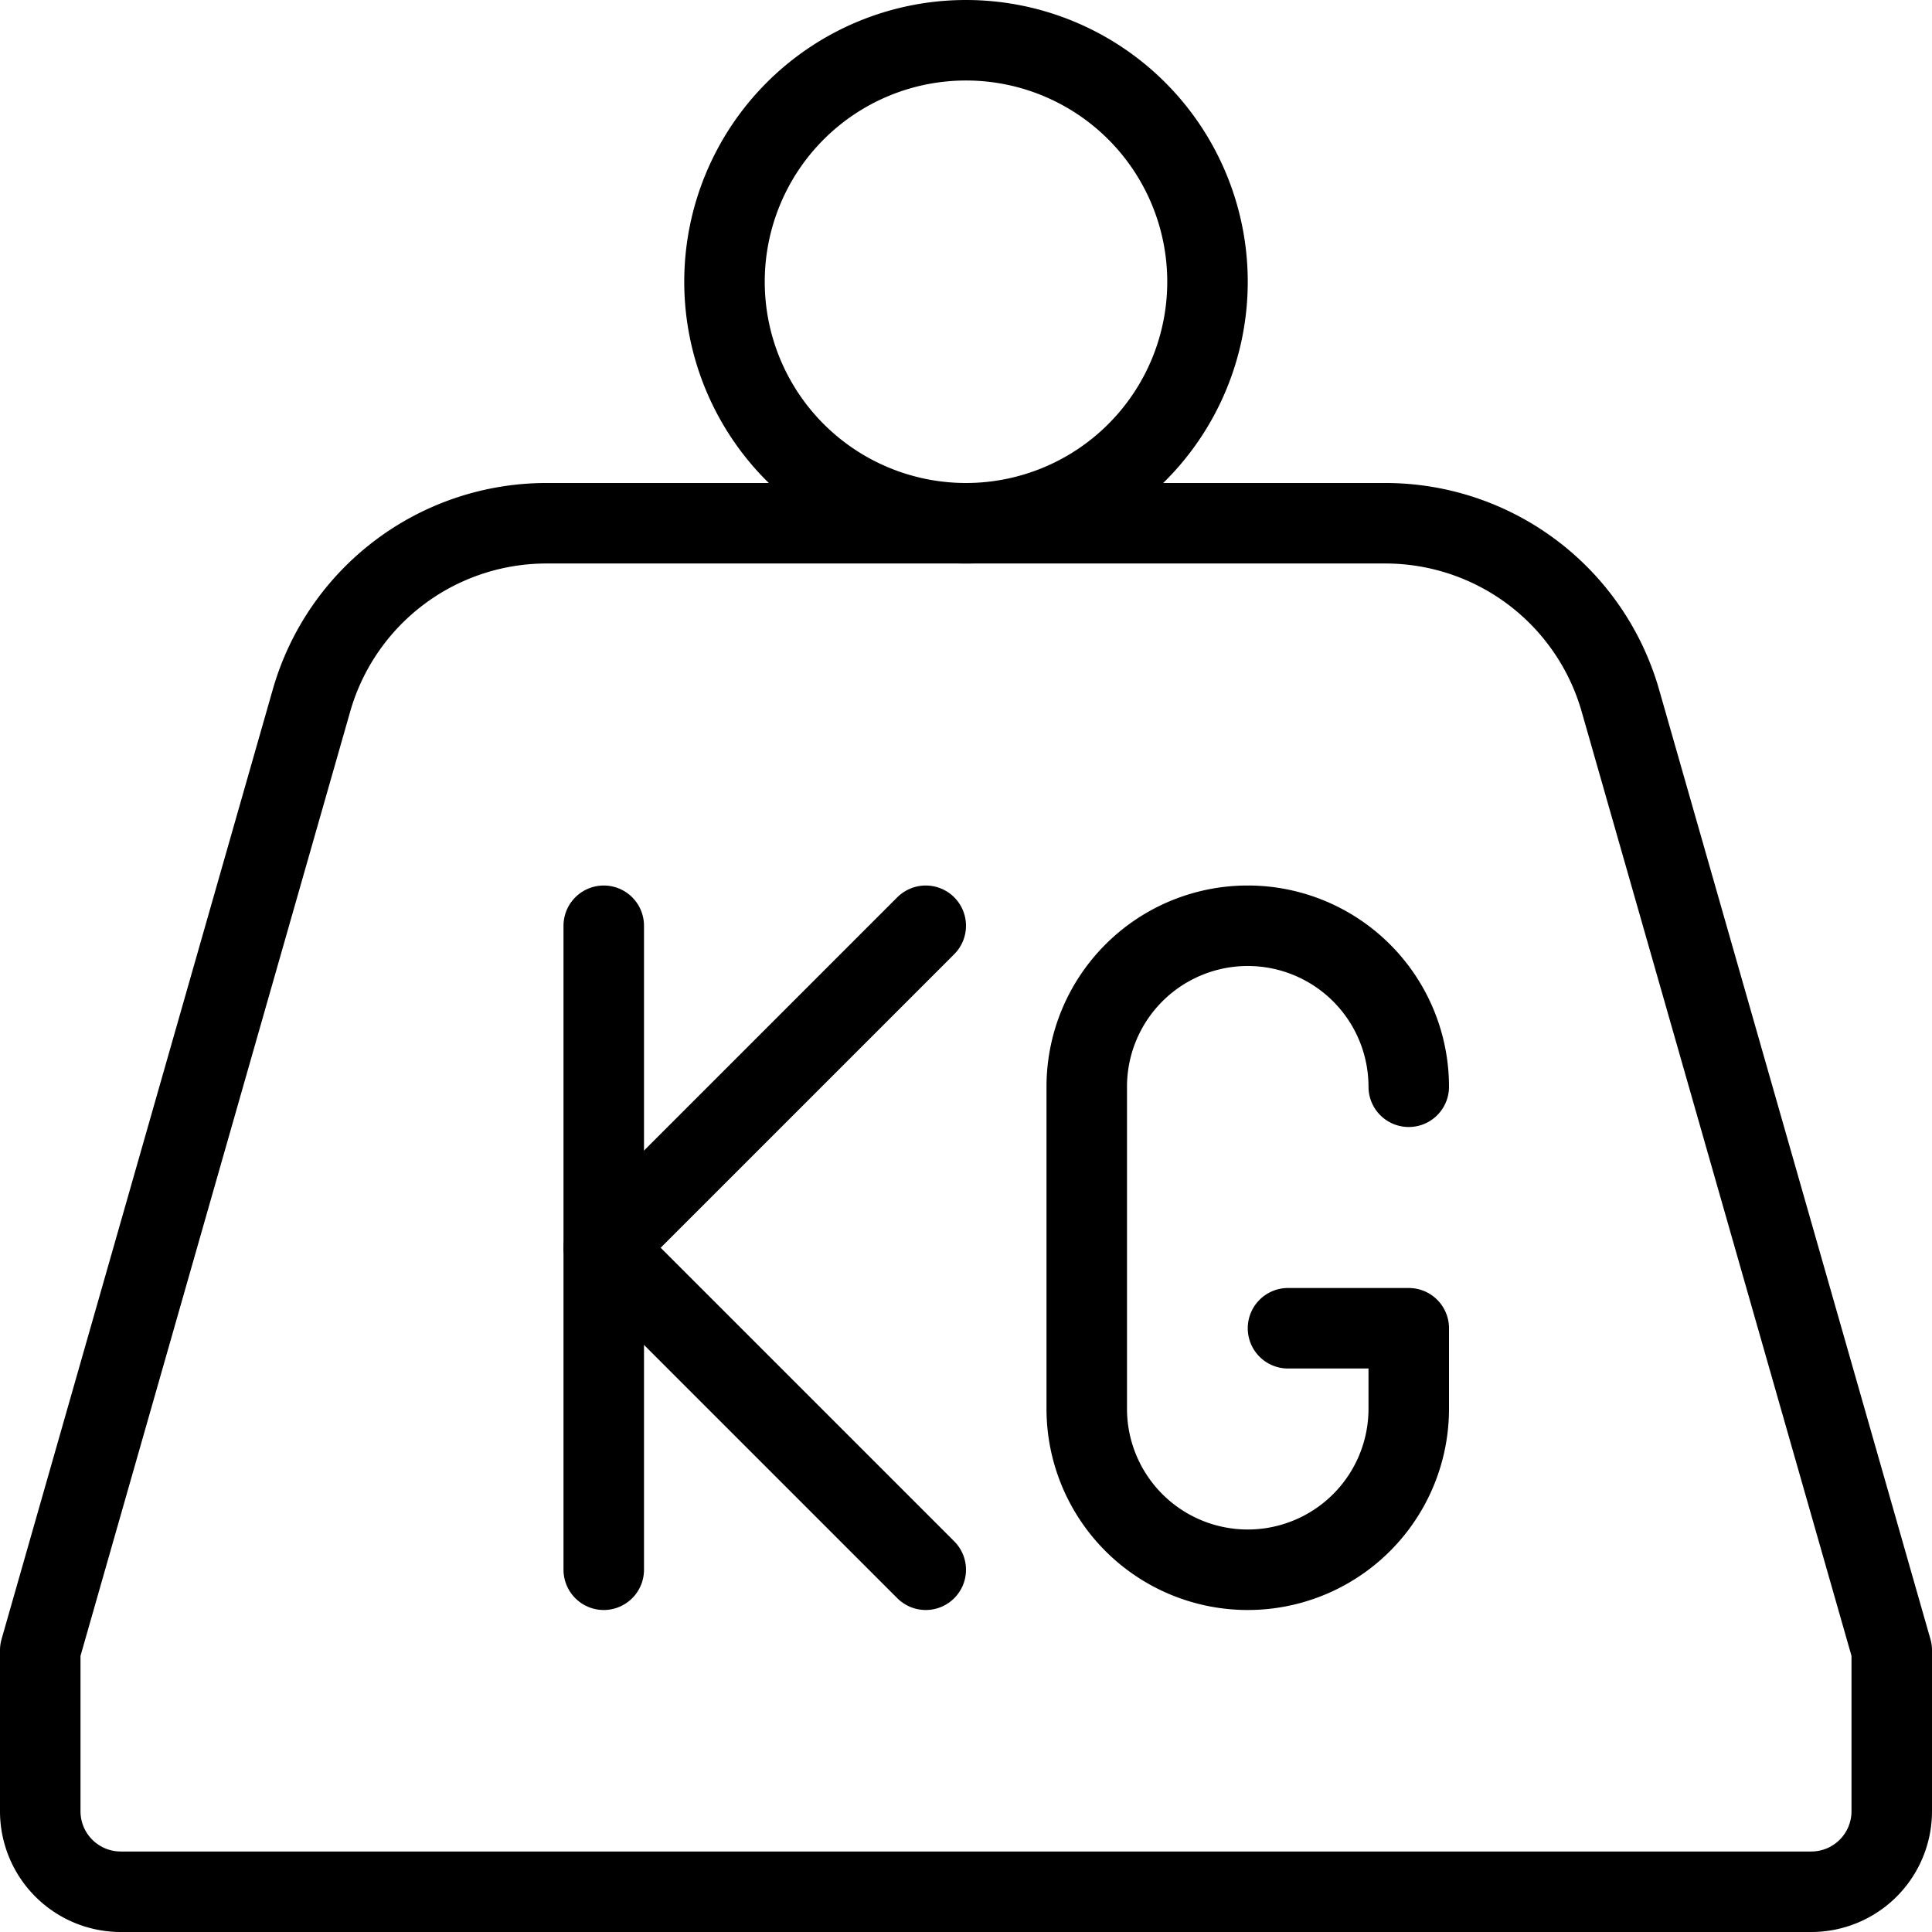
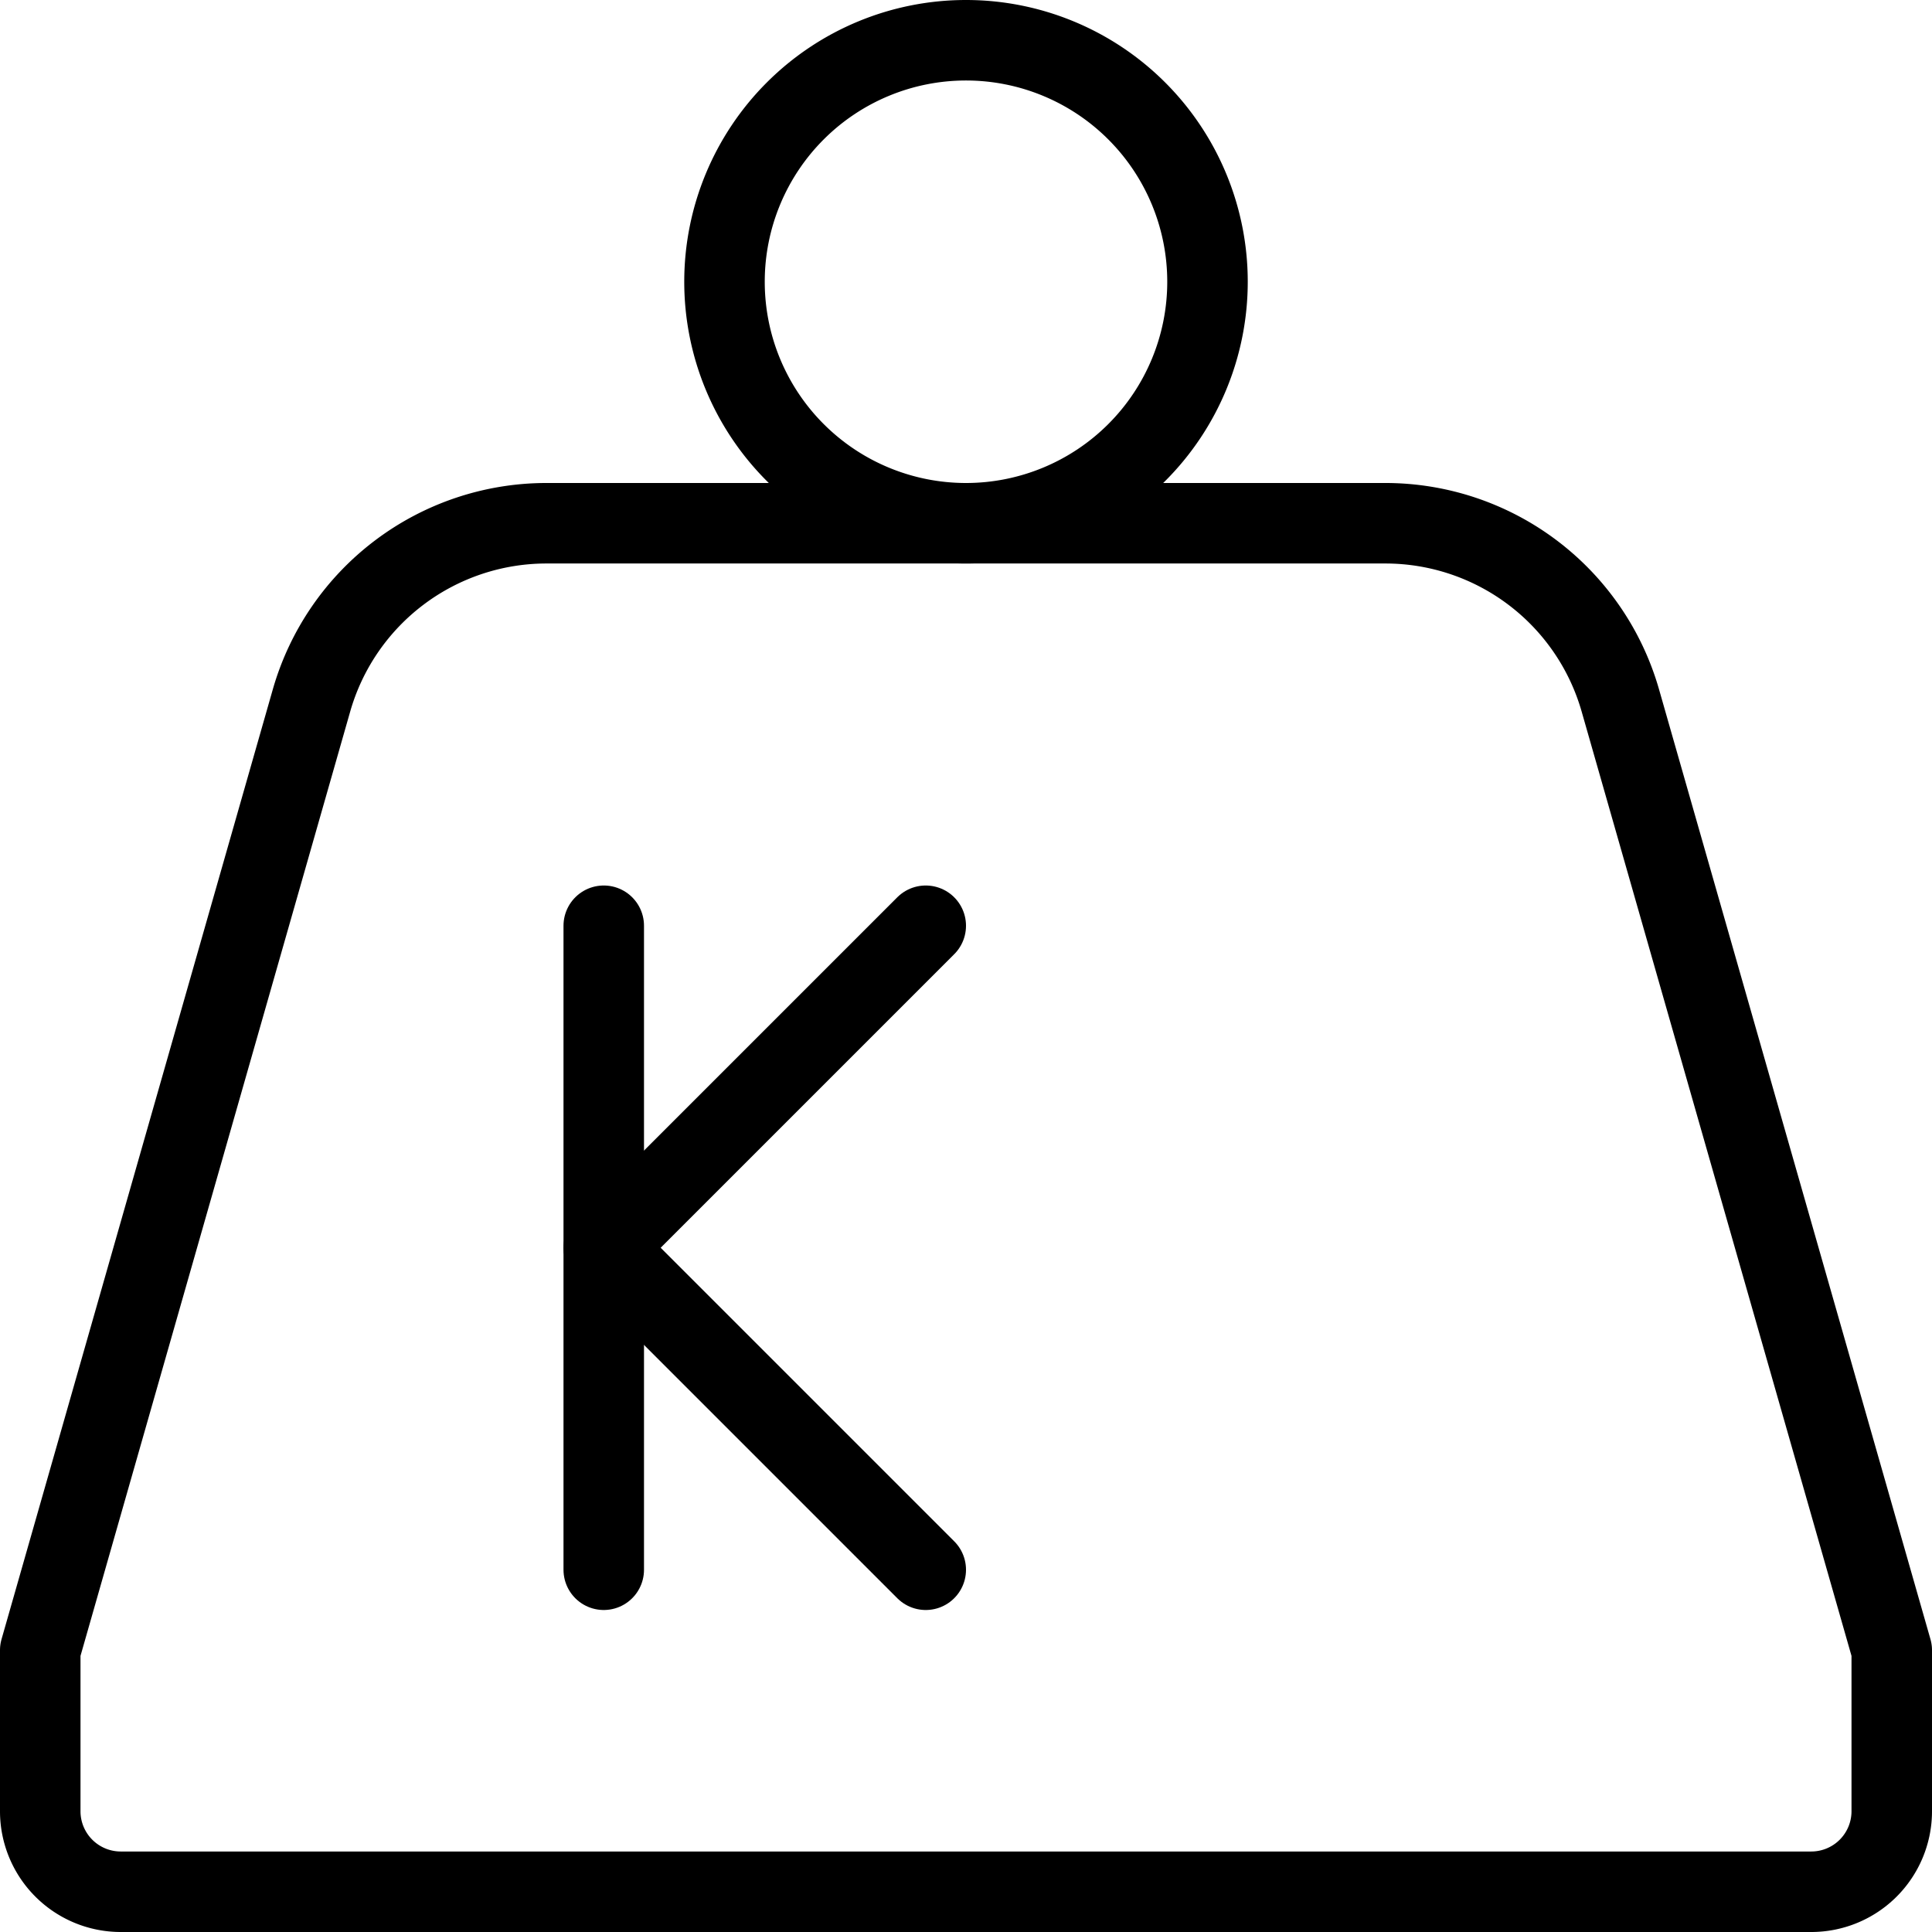
<svg xmlns="http://www.w3.org/2000/svg" width="24" height="24" id="Shipment-Weight-Kg--Streamline-Streamline--3.0.svg" viewBox="0 0 24 24">
  <desc>Shipment Weight Kg Streamline Icon: https://streamlinehq.com</desc>
  <defs />
  <title>shipment-weight-kg</title>
  <path stroke-width="1" stroke-linejoin="round" stroke-linecap="round" stroke="#000000" fill="none" d="M9 3.5a3 3 0 1 0 6 0 3 3 0 1 0 -6 0" />
  <path stroke-width="1" stroke-linejoin="round" stroke-linecap="round" stroke="#000000" fill="none" d="M23.5 20.5v2a1 1 0 0 1 -1 1h-21a1 1 0 0 1 -1 -1v-2L3.87 8.7a3.036 3.036 0 0 1 2.919 -2.2h10.42a3.036 3.036 0 0 1 2.919 2.2Z" />
  <path stroke-width="1" stroke-linejoin="round" stroke-linecap="round" stroke="#000000" fill="none" d="m11.5 11.5 -4 4 4 4" />
  <path stroke-width="1" stroke-linejoin="round" stroke-linecap="round" stroke="#000000" fill="none" d="m7.5 19.5 0 -8" />
-   <path stroke-width="1" stroke-linejoin="round" stroke-linecap="round" stroke="#000000" fill="none" d="M17.5 13.5a2 2 0 0 0 -4 0v4a2 2 0 0 0 4 0v-1H16" />
</svg>